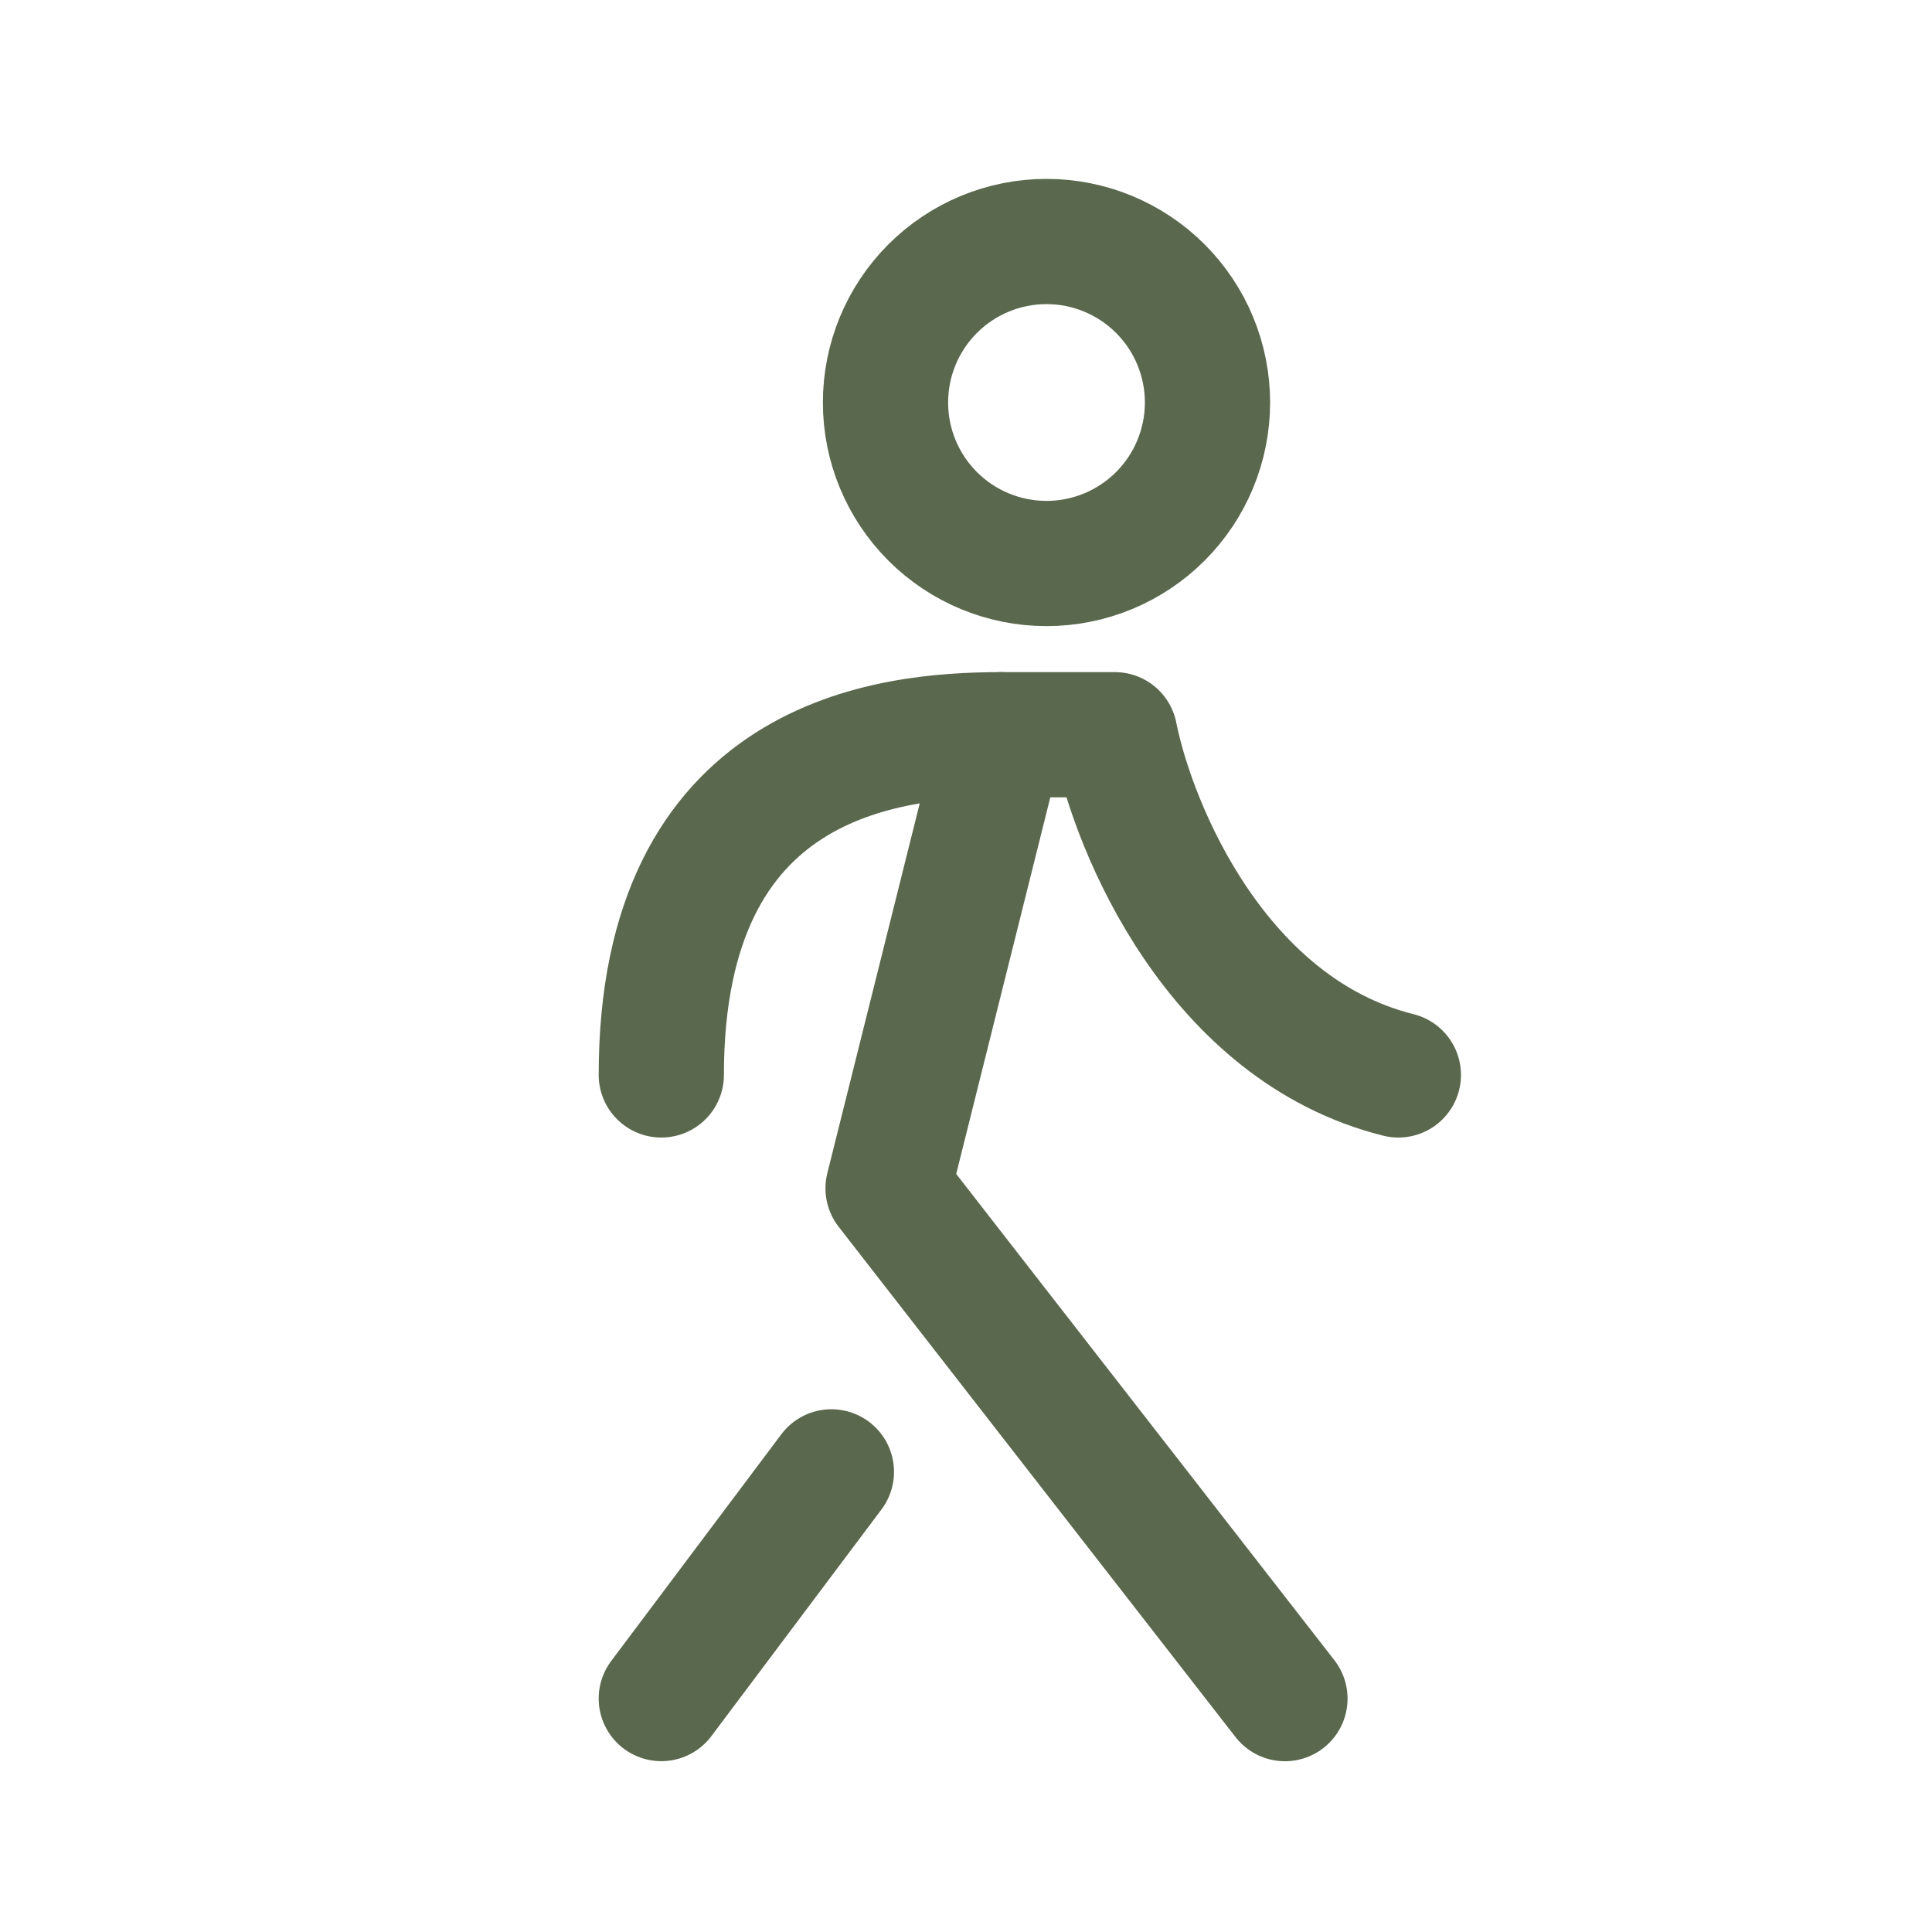
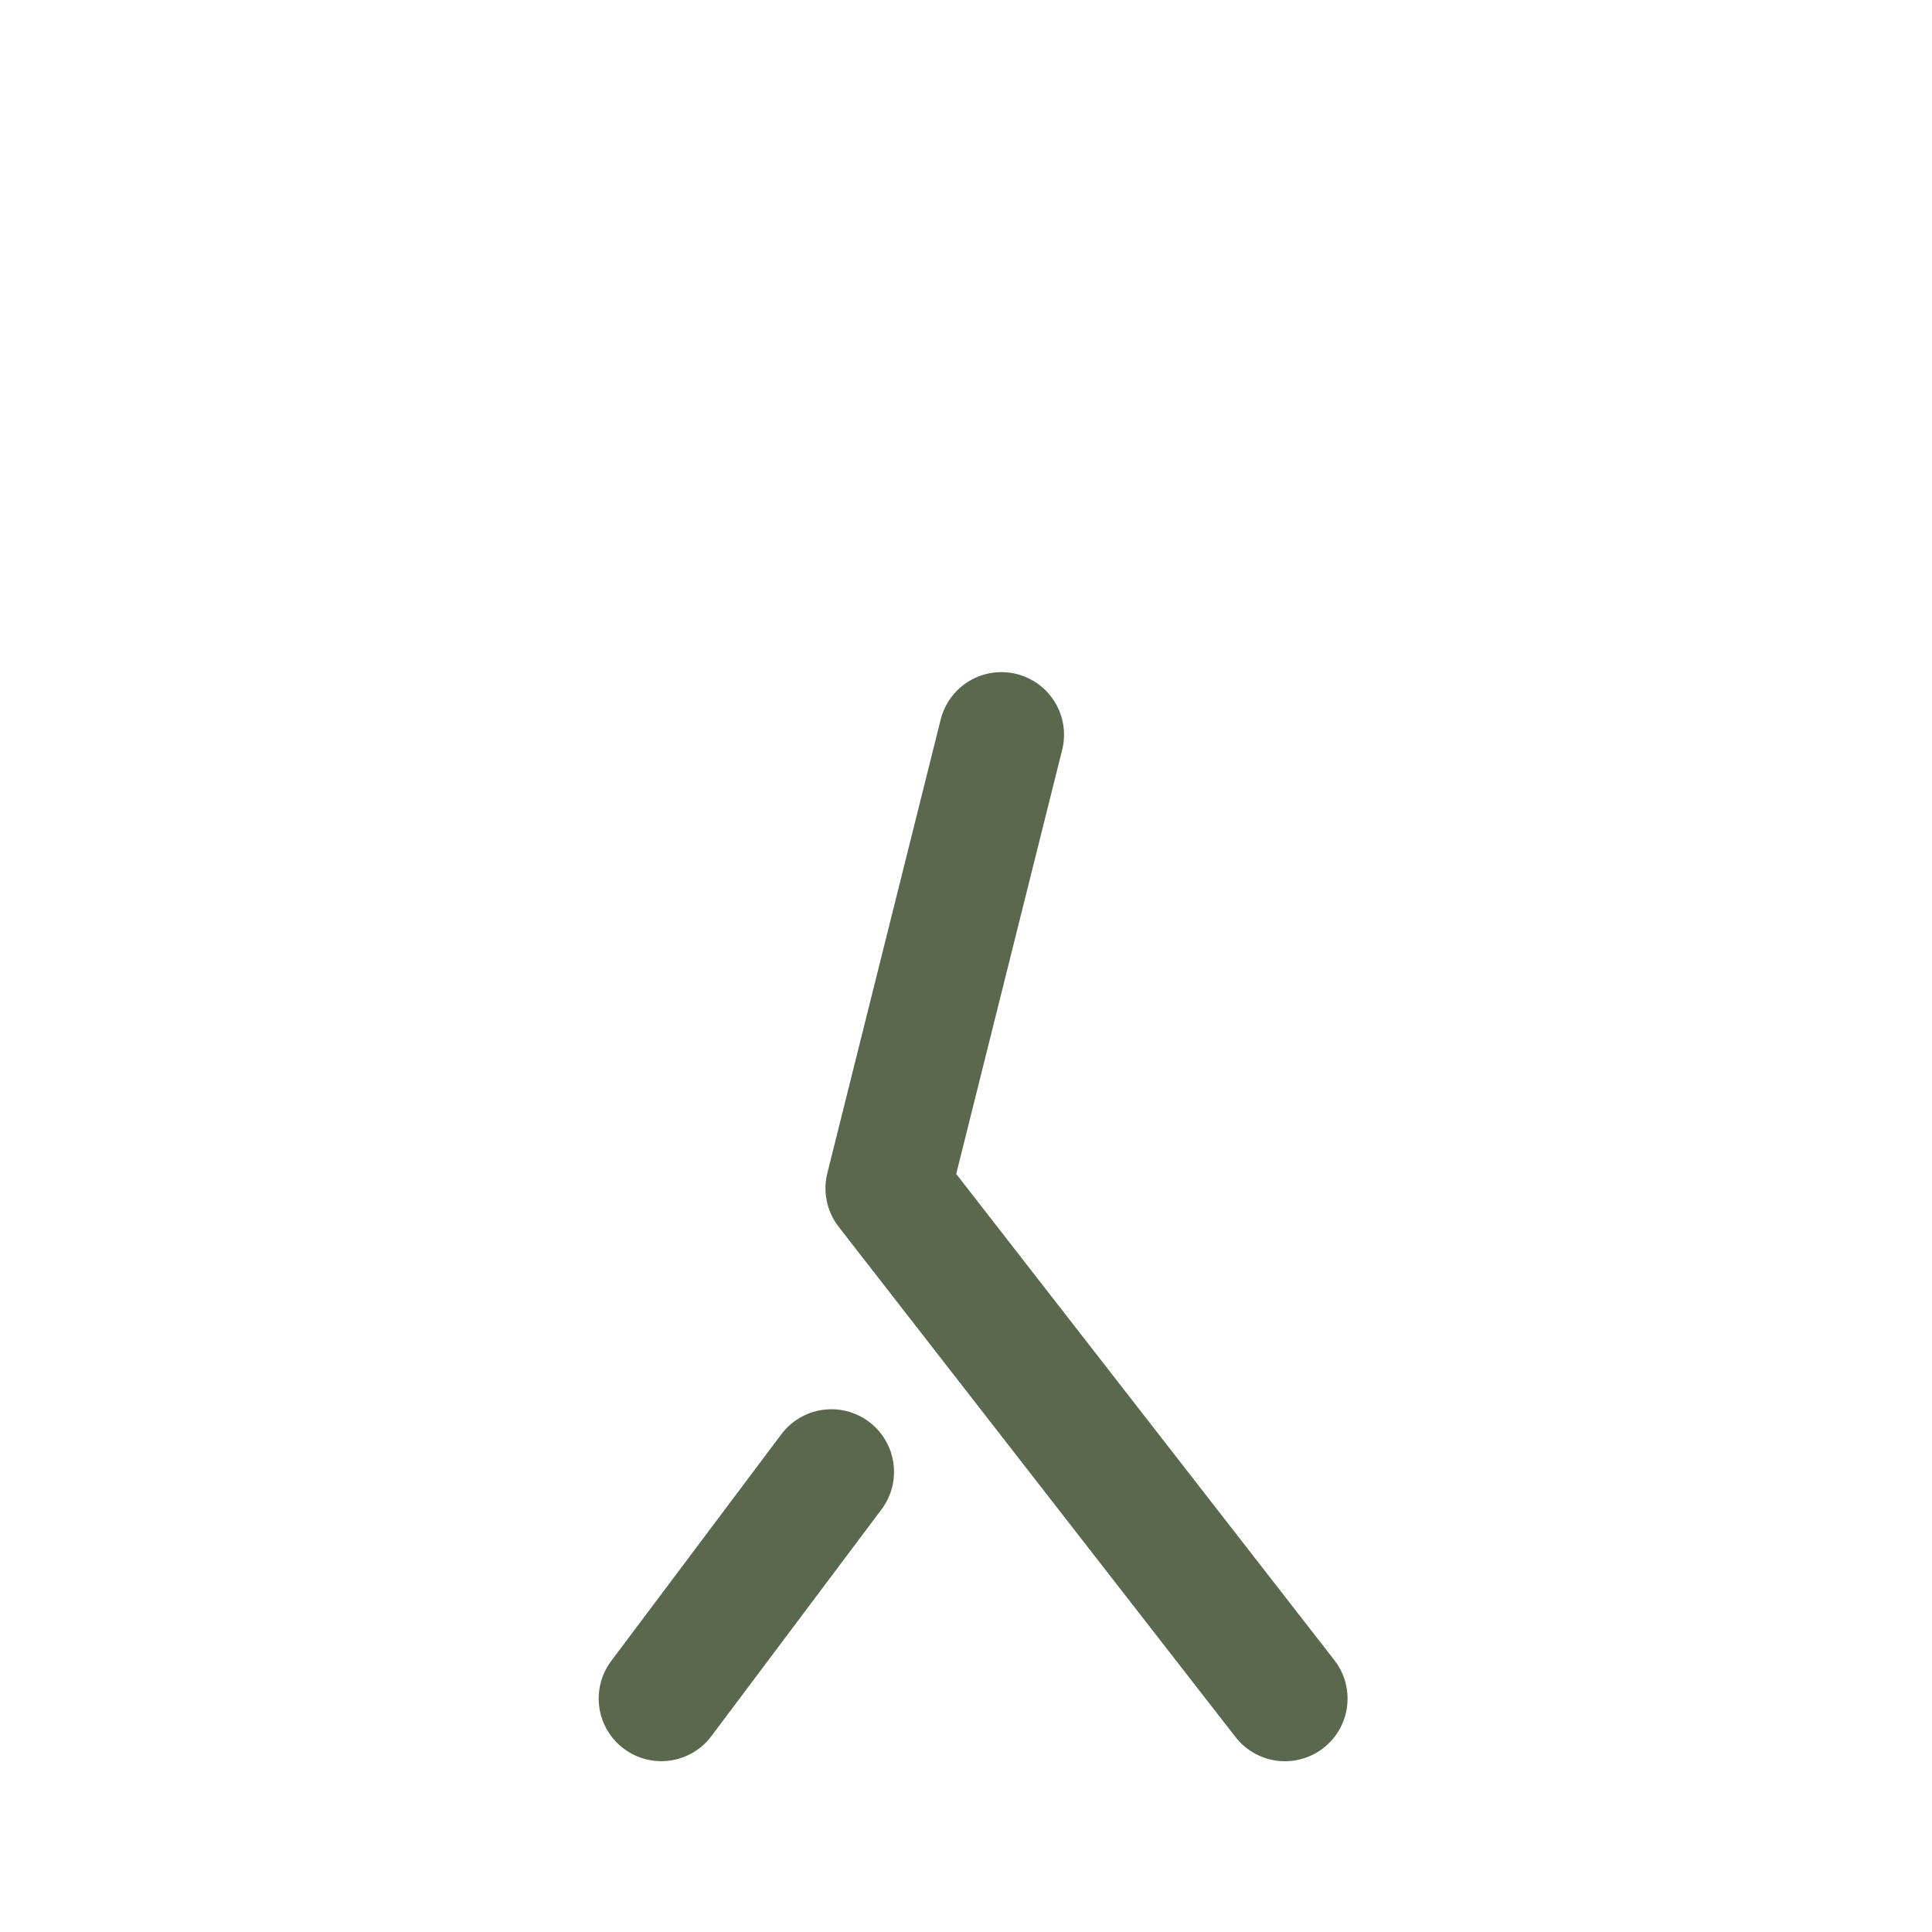
<svg xmlns="http://www.w3.org/2000/svg" width="108" height="108" viewBox="0 0 108 108" fill="none">
  <path d="M55.98 41.072L49.644 66.429L71.829 94.954M46.476 82.278L36.967 94.95" stroke="#5A684D" stroke-width="7" stroke-linecap="round" stroke-linejoin="round" />
-   <path d="M36.967 60.089C36.967 42.34 49.644 41.072 55.984 41.072H62.32C63.378 46.355 68.026 57.555 78.169 60.089M58.5 31.5C60.887 31.5 63.176 30.552 64.864 28.864C66.552 27.176 67.5 24.887 67.5 22.5C67.5 20.113 66.552 17.824 64.864 16.136C63.176 14.448 60.887 13.5 58.5 13.5C56.113 13.5 53.824 14.448 52.136 16.136C50.448 17.824 49.5 20.113 49.5 22.5C49.5 24.887 50.448 27.176 52.136 28.864C53.824 30.552 56.113 31.5 58.5 31.5Z" stroke="#5A684D" stroke-width="7" stroke-linecap="round" stroke-linejoin="round" />
</svg>